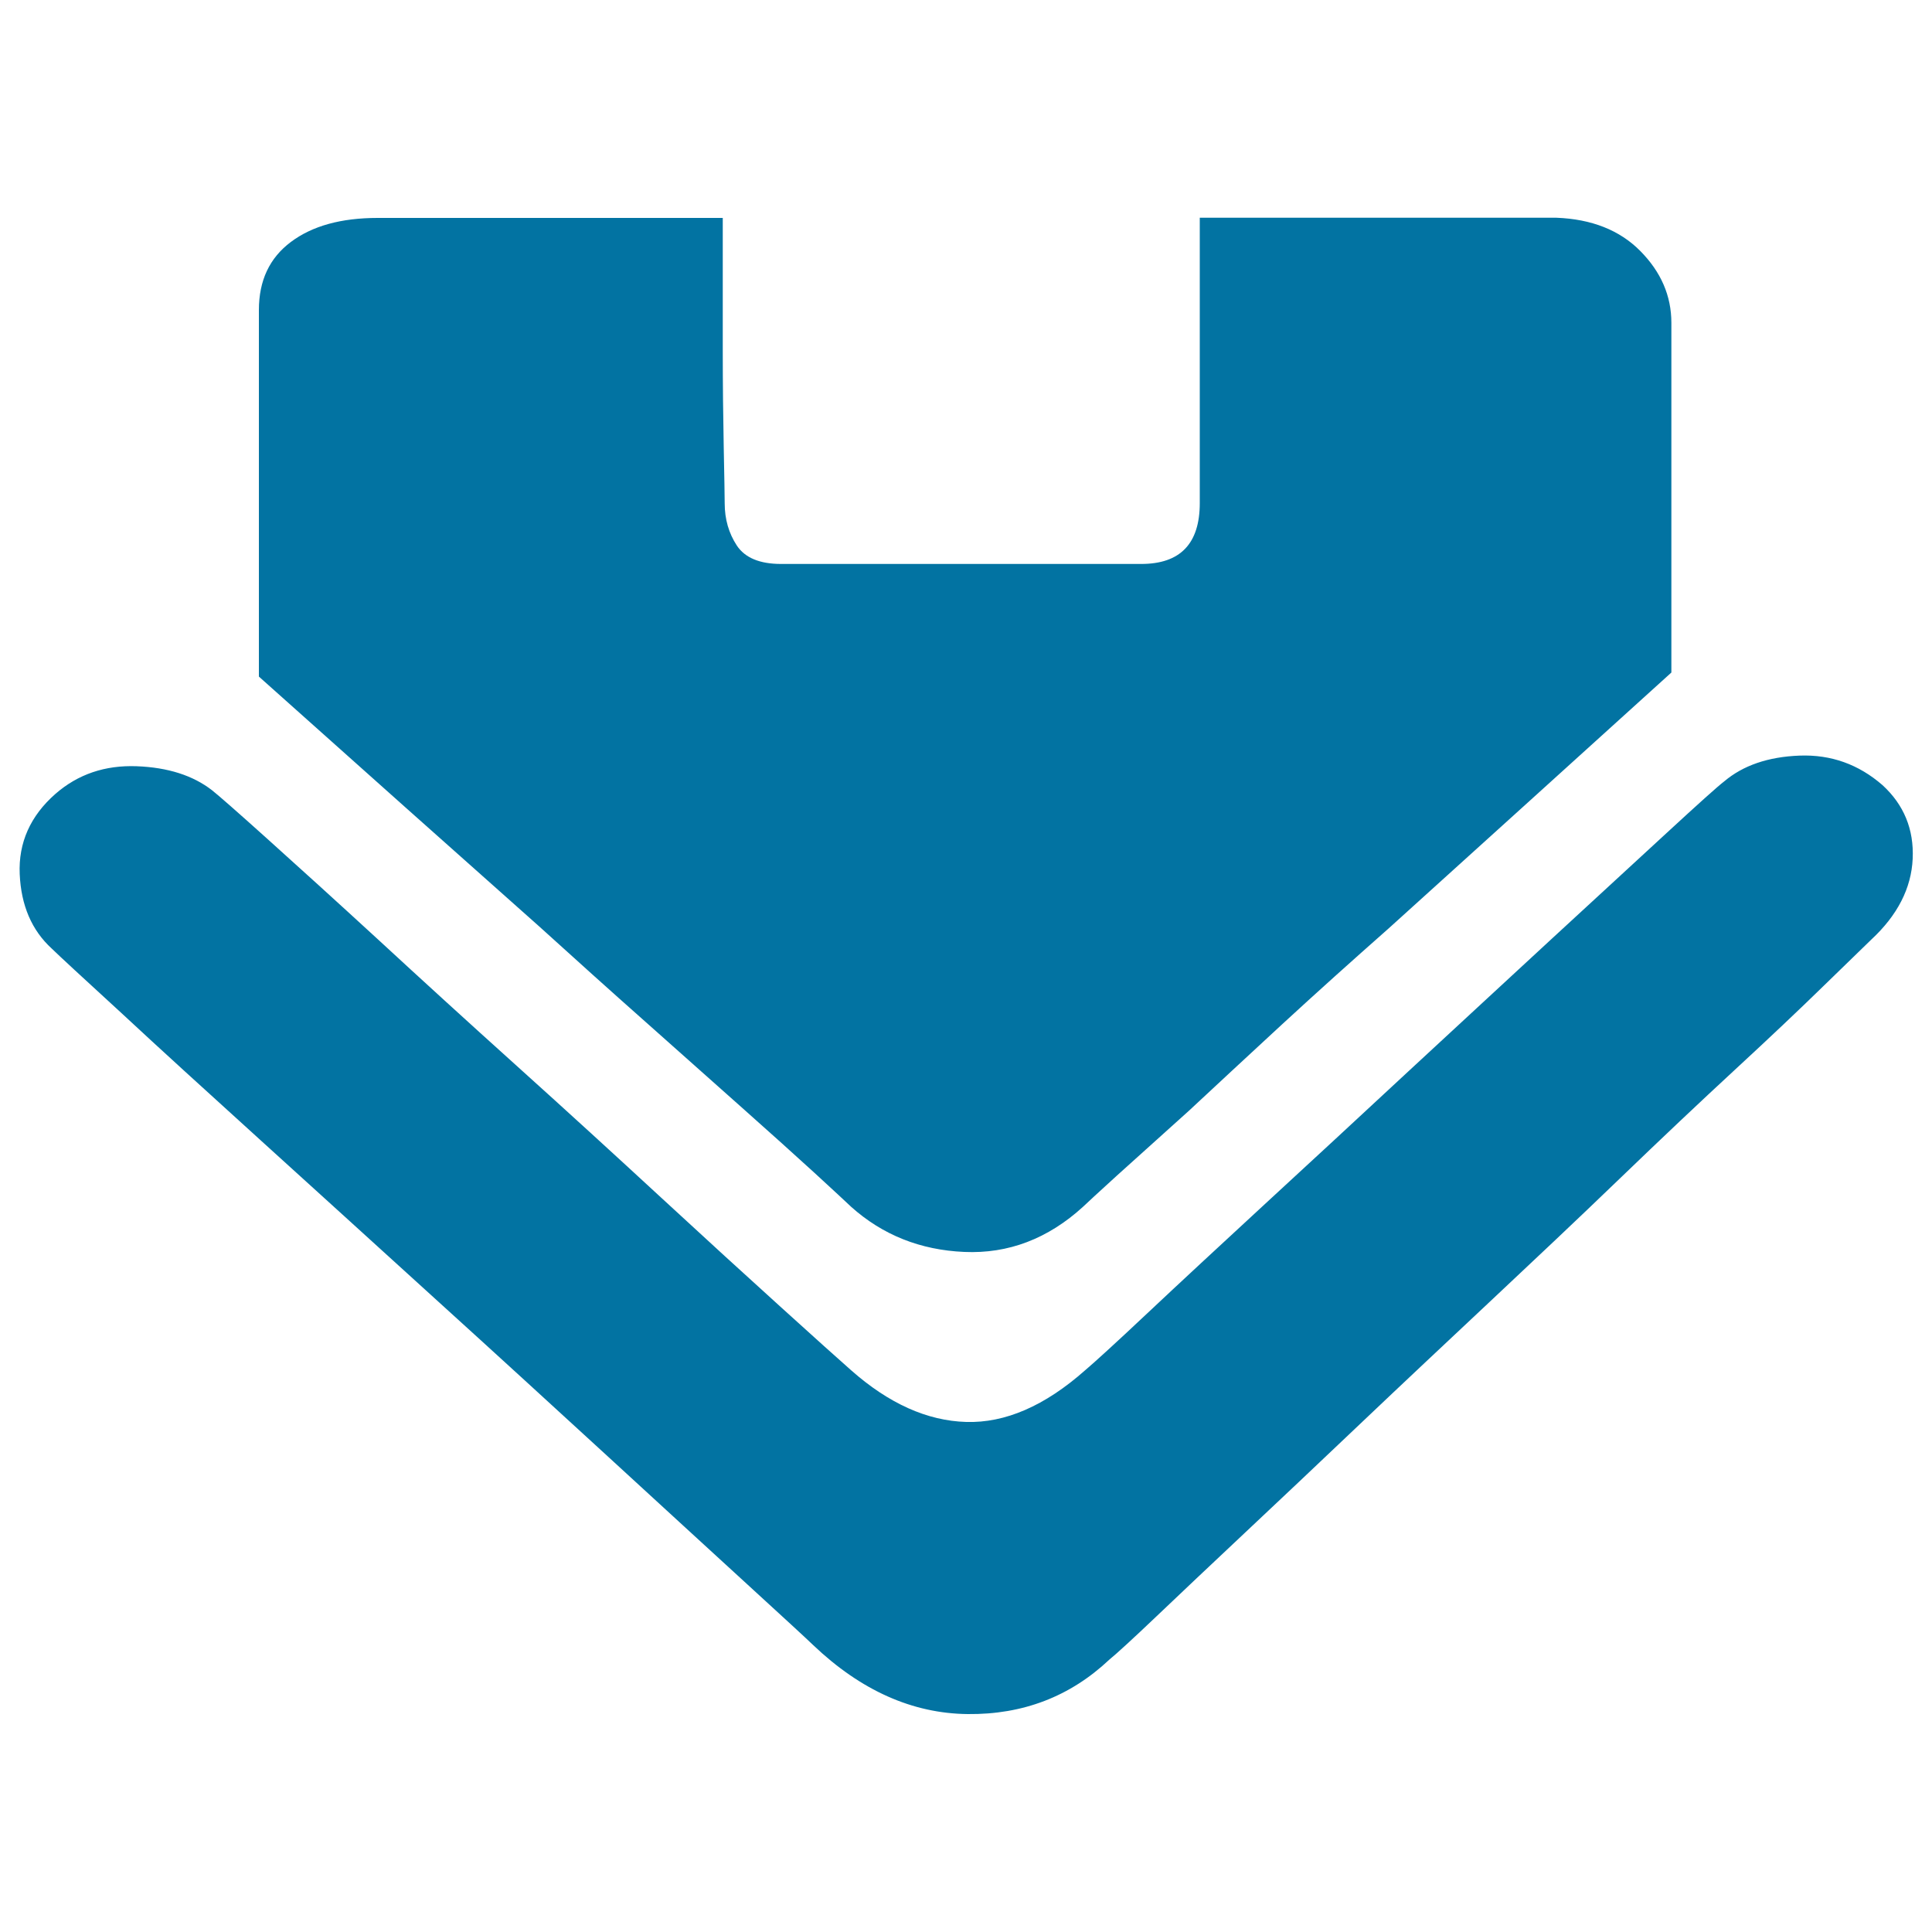
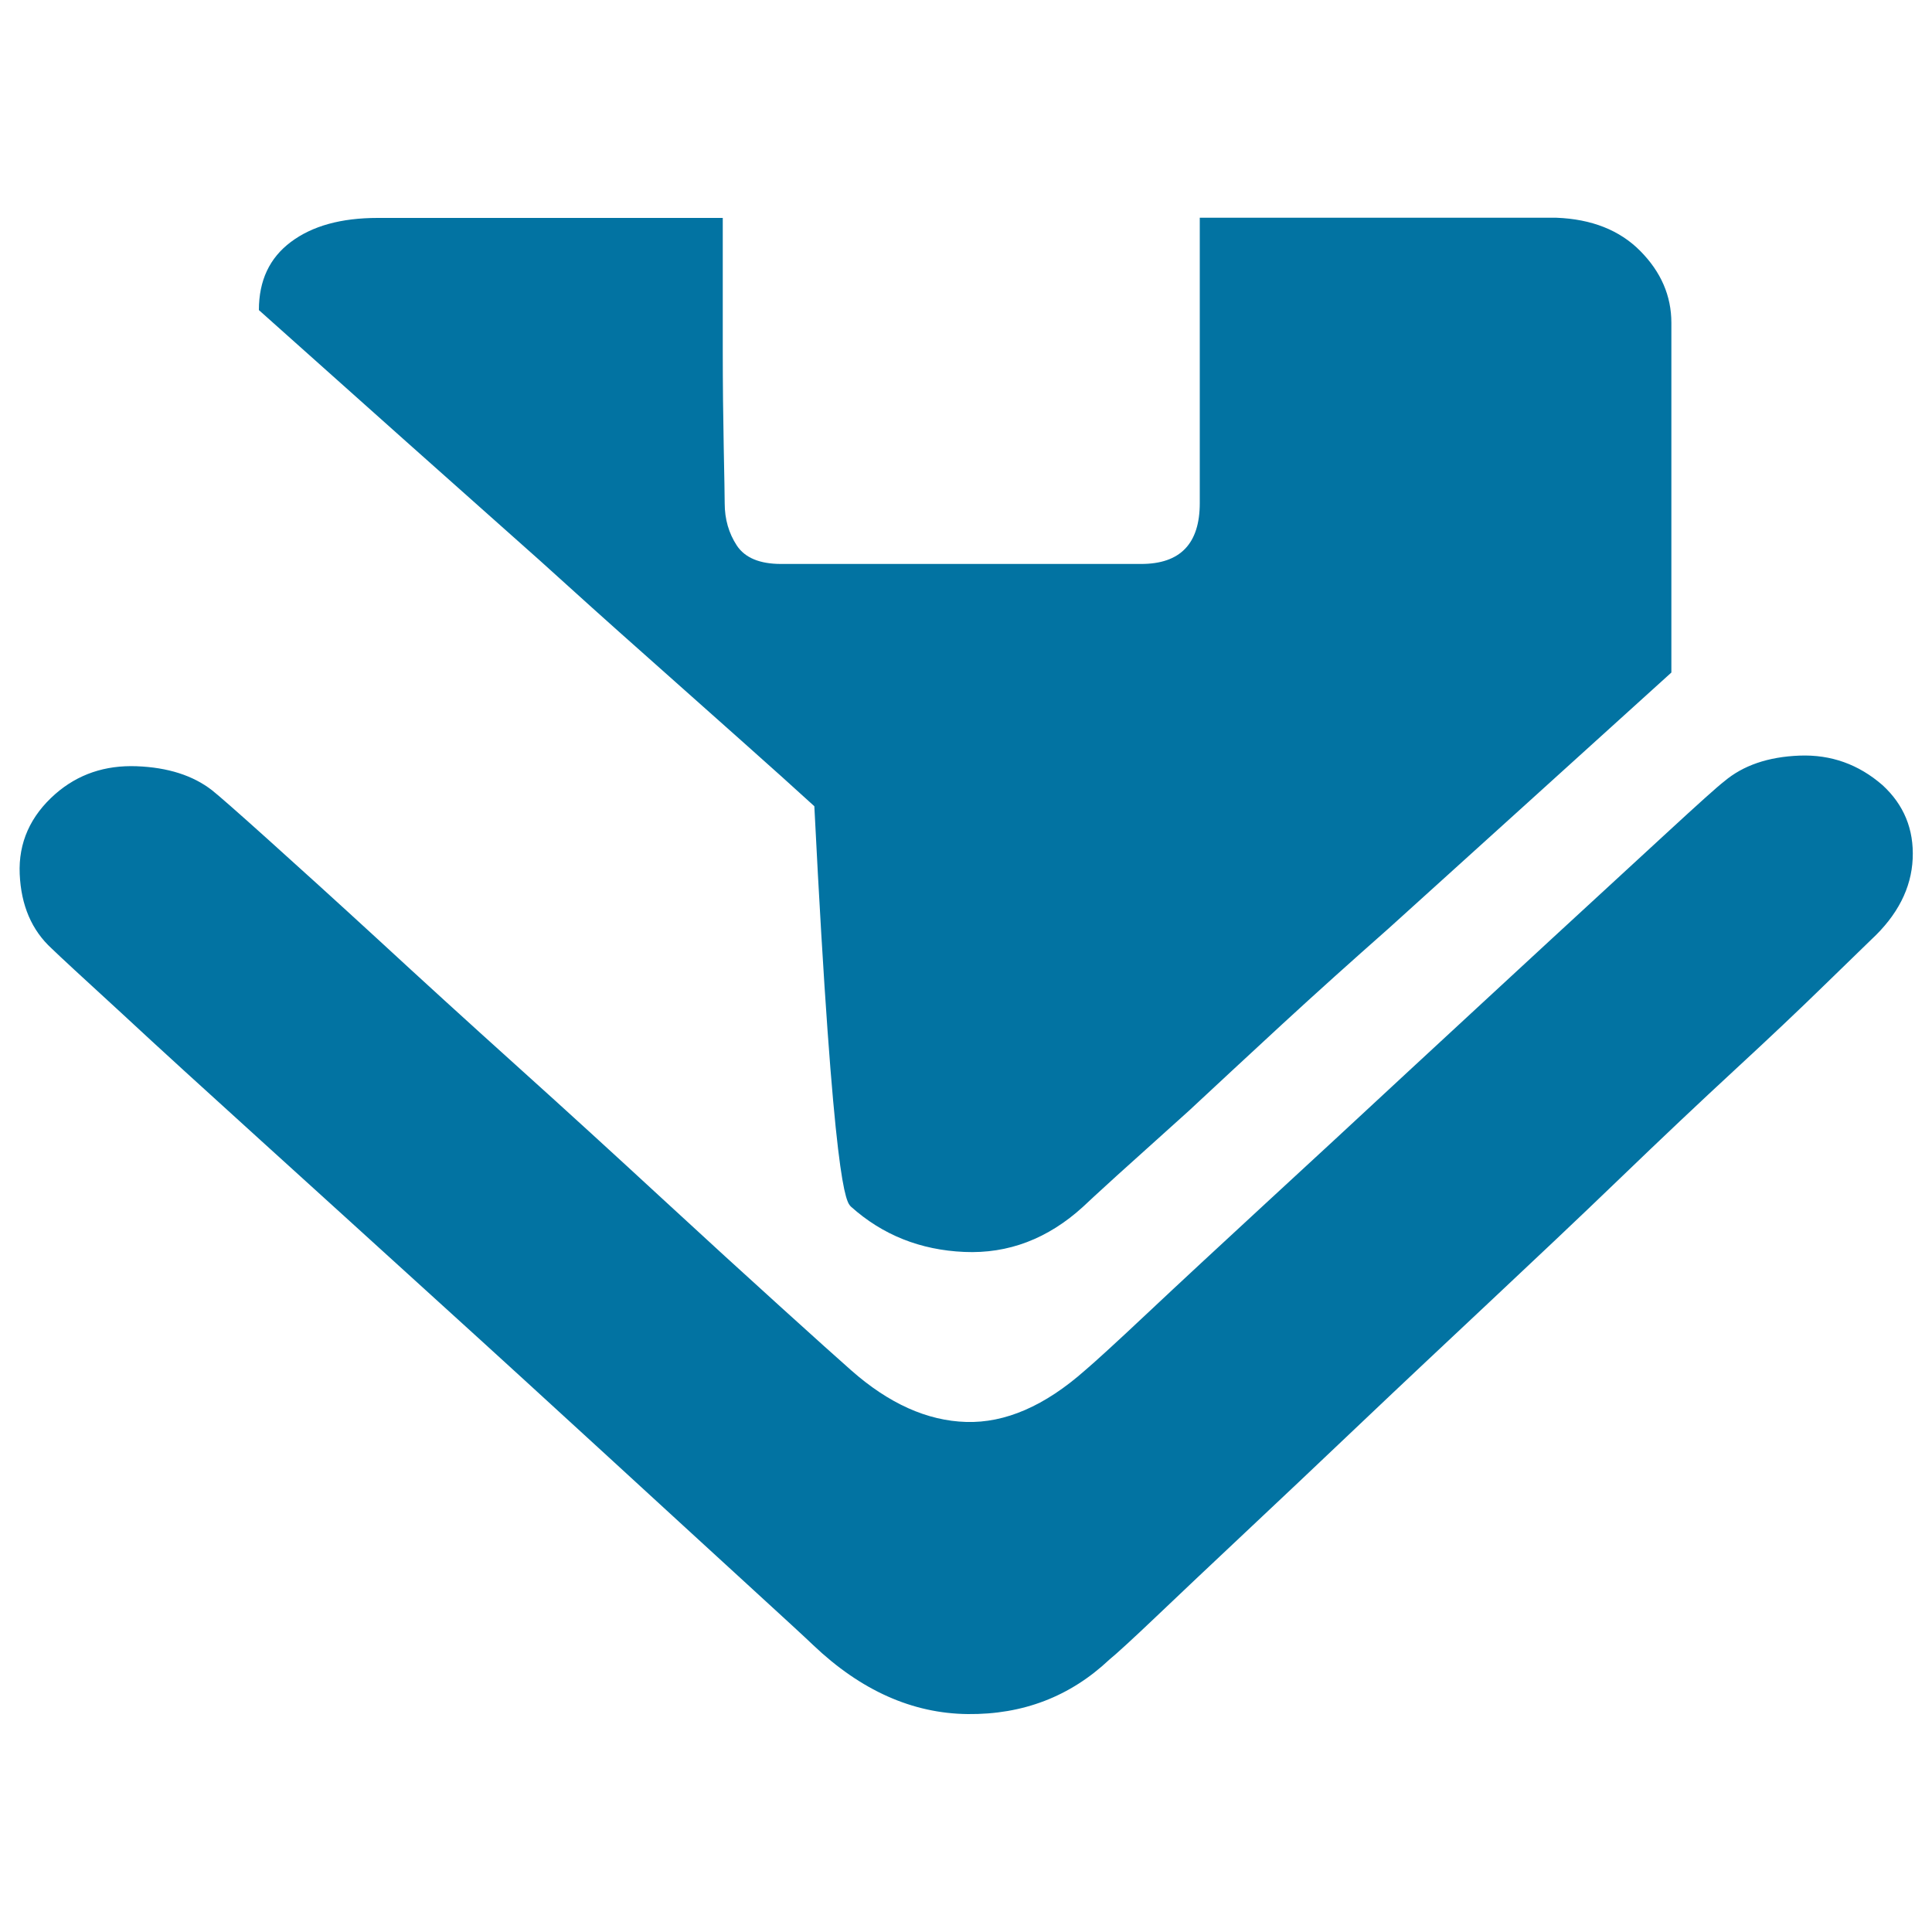
<svg xmlns="http://www.w3.org/2000/svg" viewBox="0 0 1000 1000" style="fill:#0273a2">
  <title>Home SVG icon</title>
-   <path d="M968.5,486.4c13.7-12.7,20.8-26.7,21.5-41.9c0.7-15.3-4.6-28-15.6-38.1c-12.4-10.8-26.7-15.9-42.9-15.3c-16.3,0.6-29.3,5.1-39,13.3c-3.3,2.5-13.2,11.4-29.8,26.7c-16.6,15.3-36.4,33.5-59.5,54.8c-23.1,21.3-47.8,44.2-74.2,68.6c-26.4,24.5-51.2,47.5-74.7,69.1c-23.4,21.6-43.6,40.3-60.5,56.2c-16.9,15.9-27.7,25.7-32.2,29.5c-20.8,18.4-41.3,27.3-61.5,26.7c-20.2-0.6-40-9.5-59.5-26.7c-6.5-5.7-18.7-16.7-36.6-32.9c-17.9-16.2-38.6-35.1-62-56.7c-23.4-21.6-48.1-44.2-74.2-67.7s-50.1-45.4-72.2-65.8c-22.1-20.3-41.2-37.6-57.1-51.9c-15.9-14.3-25.5-22.7-28.8-25.3c-9.8-7.6-22.8-11.8-39-12.4c-16.3-0.6-30.3,4.1-42,14.3c-13,11.4-19.2,25.3-18.5,41.5c0.7,16.2,6.2,29.1,16.6,38.6c3.9,3.8,15.9,14.9,36.1,33.4C82.9,543,107,564.9,135,590.3c28,25.4,58.1,52.7,90.3,82c32.2,29.2,62.1,56.6,89.8,82c27.7,25.4,51.4,47.2,71.2,65.3s31.4,28.8,34.6,31.9c24.7,23.5,51.4,35.4,80,35.7c28.6,0.3,53-9.1,73.2-28.1c3.9-3.2,12-10.6,24.4-22.4c12.4-11.8,27.5-26.1,45.4-42.9c17.9-16.8,37.9-35.7,60-56.7s44.6-42.1,67.3-63.4s45.1-42.4,66.9-63.4c21.8-21,41.8-39.9,60-56.7c18.2-16.8,33.5-31.3,45.9-43.4L968.5,486.4z M440.5,624.6c16.3,14.6,35.8,22.4,58.6,23.4c22.8,1,43.3-6.8,61.5-23.4c2-1.9,7.8-7.3,17.6-16.2l37.1-33.4c14.3-13.3,30.4-28.3,48.3-44.8s36.3-33,55.1-49.6c43.6-39.4,92.4-83.6,146.4-132.5V167.1c0-14-5.4-26.4-16.1-37.2c-10.7-10.8-25.2-16.5-43.4-17.2H621v147.7c0,21-10.1,31.5-30.3,31.5H404.3c-11.1,0-18.7-3.2-22.9-9.5c-4.2-6.4-6.3-13.7-6.3-21.9c0-3.8-0.2-13.5-0.5-29.1c-0.3-15.6-0.5-32.2-0.5-50v-68.6H195.5c-18.9,0-33.8,4.1-44.9,12.4c-11.1,8.3-16.6,20-16.6,35.3v189.7c53.4,47.7,101.8,90.9,145.4,129.6c18.2,16.5,36.4,32.9,54.7,49.1c18.2,16.2,34.8,31,49.8,44.3c15,13.3,27.5,24.6,37.6,33.8C431.5,616.2,437.9,622.1,440.5,624.6L440.5,624.6z" />
+   <path d="M968.5,486.4c13.7-12.7,20.8-26.7,21.5-41.9c0.7-15.3-4.6-28-15.6-38.1c-12.4-10.8-26.7-15.9-42.9-15.3c-16.3,0.6-29.3,5.1-39,13.3c-3.3,2.5-13.2,11.4-29.8,26.7c-16.6,15.3-36.4,33.5-59.5,54.8c-23.1,21.3-47.8,44.2-74.2,68.6c-26.4,24.5-51.2,47.5-74.7,69.1c-23.4,21.6-43.6,40.3-60.5,56.2c-16.9,15.9-27.7,25.7-32.2,29.5c-20.8,18.4-41.3,27.3-61.5,26.7c-20.2-0.6-40-9.5-59.5-26.7c-6.5-5.7-18.7-16.7-36.6-32.9c-17.9-16.2-38.6-35.1-62-56.7c-23.4-21.6-48.1-44.2-74.2-67.7s-50.1-45.4-72.2-65.8c-22.1-20.3-41.2-37.6-57.1-51.9c-15.9-14.3-25.5-22.7-28.8-25.3c-9.8-7.6-22.8-11.8-39-12.4c-16.3-0.6-30.3,4.1-42,14.3c-13,11.4-19.2,25.3-18.5,41.5c0.7,16.2,6.2,29.1,16.6,38.6c3.9,3.8,15.9,14.9,36.1,33.4C82.9,543,107,564.9,135,590.3c28,25.4,58.1,52.7,90.3,82c32.2,29.2,62.1,56.6,89.8,82c27.7,25.4,51.4,47.2,71.2,65.3s31.4,28.8,34.6,31.9c24.7,23.5,51.4,35.4,80,35.7c28.6,0.3,53-9.1,73.2-28.1c3.9-3.2,12-10.6,24.4-22.4c12.4-11.8,27.5-26.1,45.4-42.9c17.9-16.8,37.9-35.7,60-56.7s44.6-42.1,67.3-63.4s45.1-42.4,66.9-63.4c21.8-21,41.8-39.9,60-56.7c18.2-16.8,33.5-31.3,45.9-43.4L968.5,486.4z M440.5,624.6c16.3,14.6,35.8,22.4,58.6,23.4c22.8,1,43.3-6.8,61.5-23.4c2-1.9,7.8-7.3,17.6-16.2l37.1-33.4c14.3-13.3,30.4-28.3,48.3-44.8s36.3-33,55.1-49.6c43.6-39.4,92.4-83.6,146.4-132.5V167.1c0-14-5.4-26.4-16.1-37.2c-10.7-10.8-25.2-16.5-43.4-17.2H621v147.7c0,21-10.1,31.5-30.3,31.5H404.3c-11.1,0-18.7-3.2-22.9-9.5c-4.2-6.4-6.3-13.7-6.3-21.9c0-3.8-0.2-13.5-0.5-29.1c-0.3-15.6-0.5-32.2-0.5-50v-68.6H195.5c-18.9,0-33.8,4.1-44.9,12.4c-11.1,8.3-16.6,20-16.6,35.3c53.4,47.7,101.8,90.9,145.4,129.6c18.2,16.5,36.4,32.9,54.7,49.1c18.2,16.2,34.8,31,49.8,44.3c15,13.3,27.5,24.6,37.6,33.8C431.5,616.2,437.9,622.1,440.5,624.6L440.5,624.6z" />
</svg>